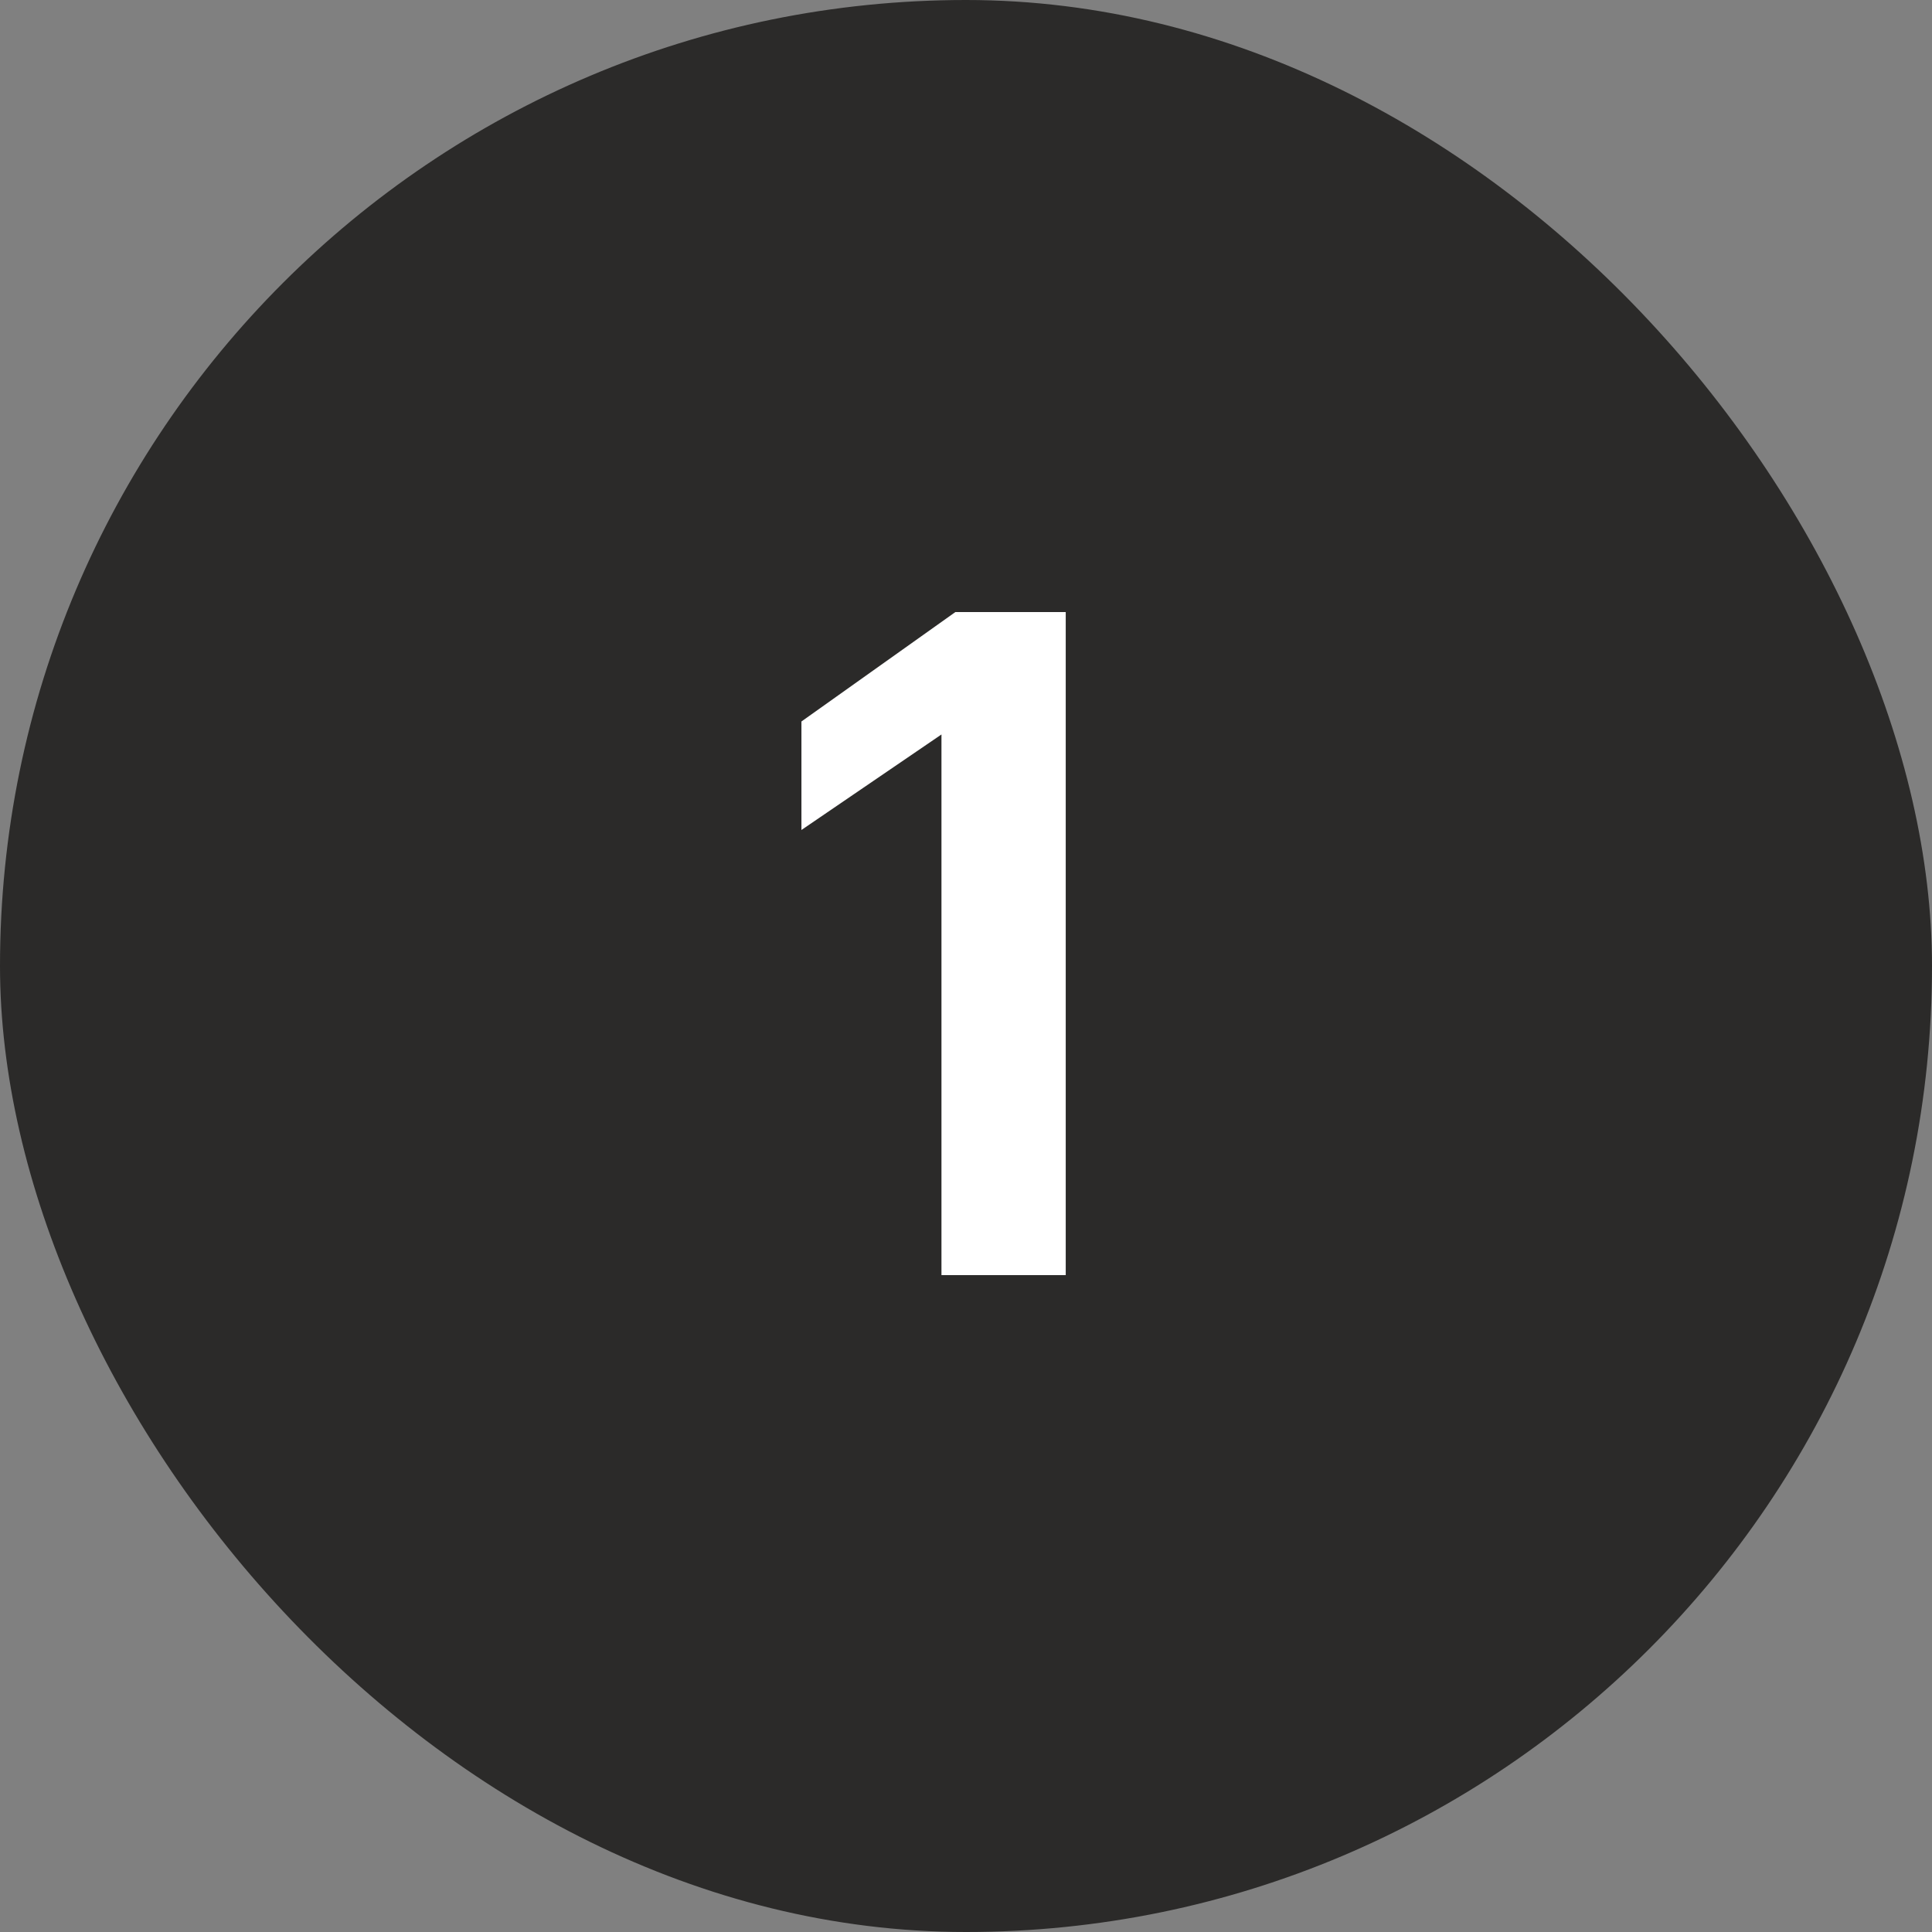
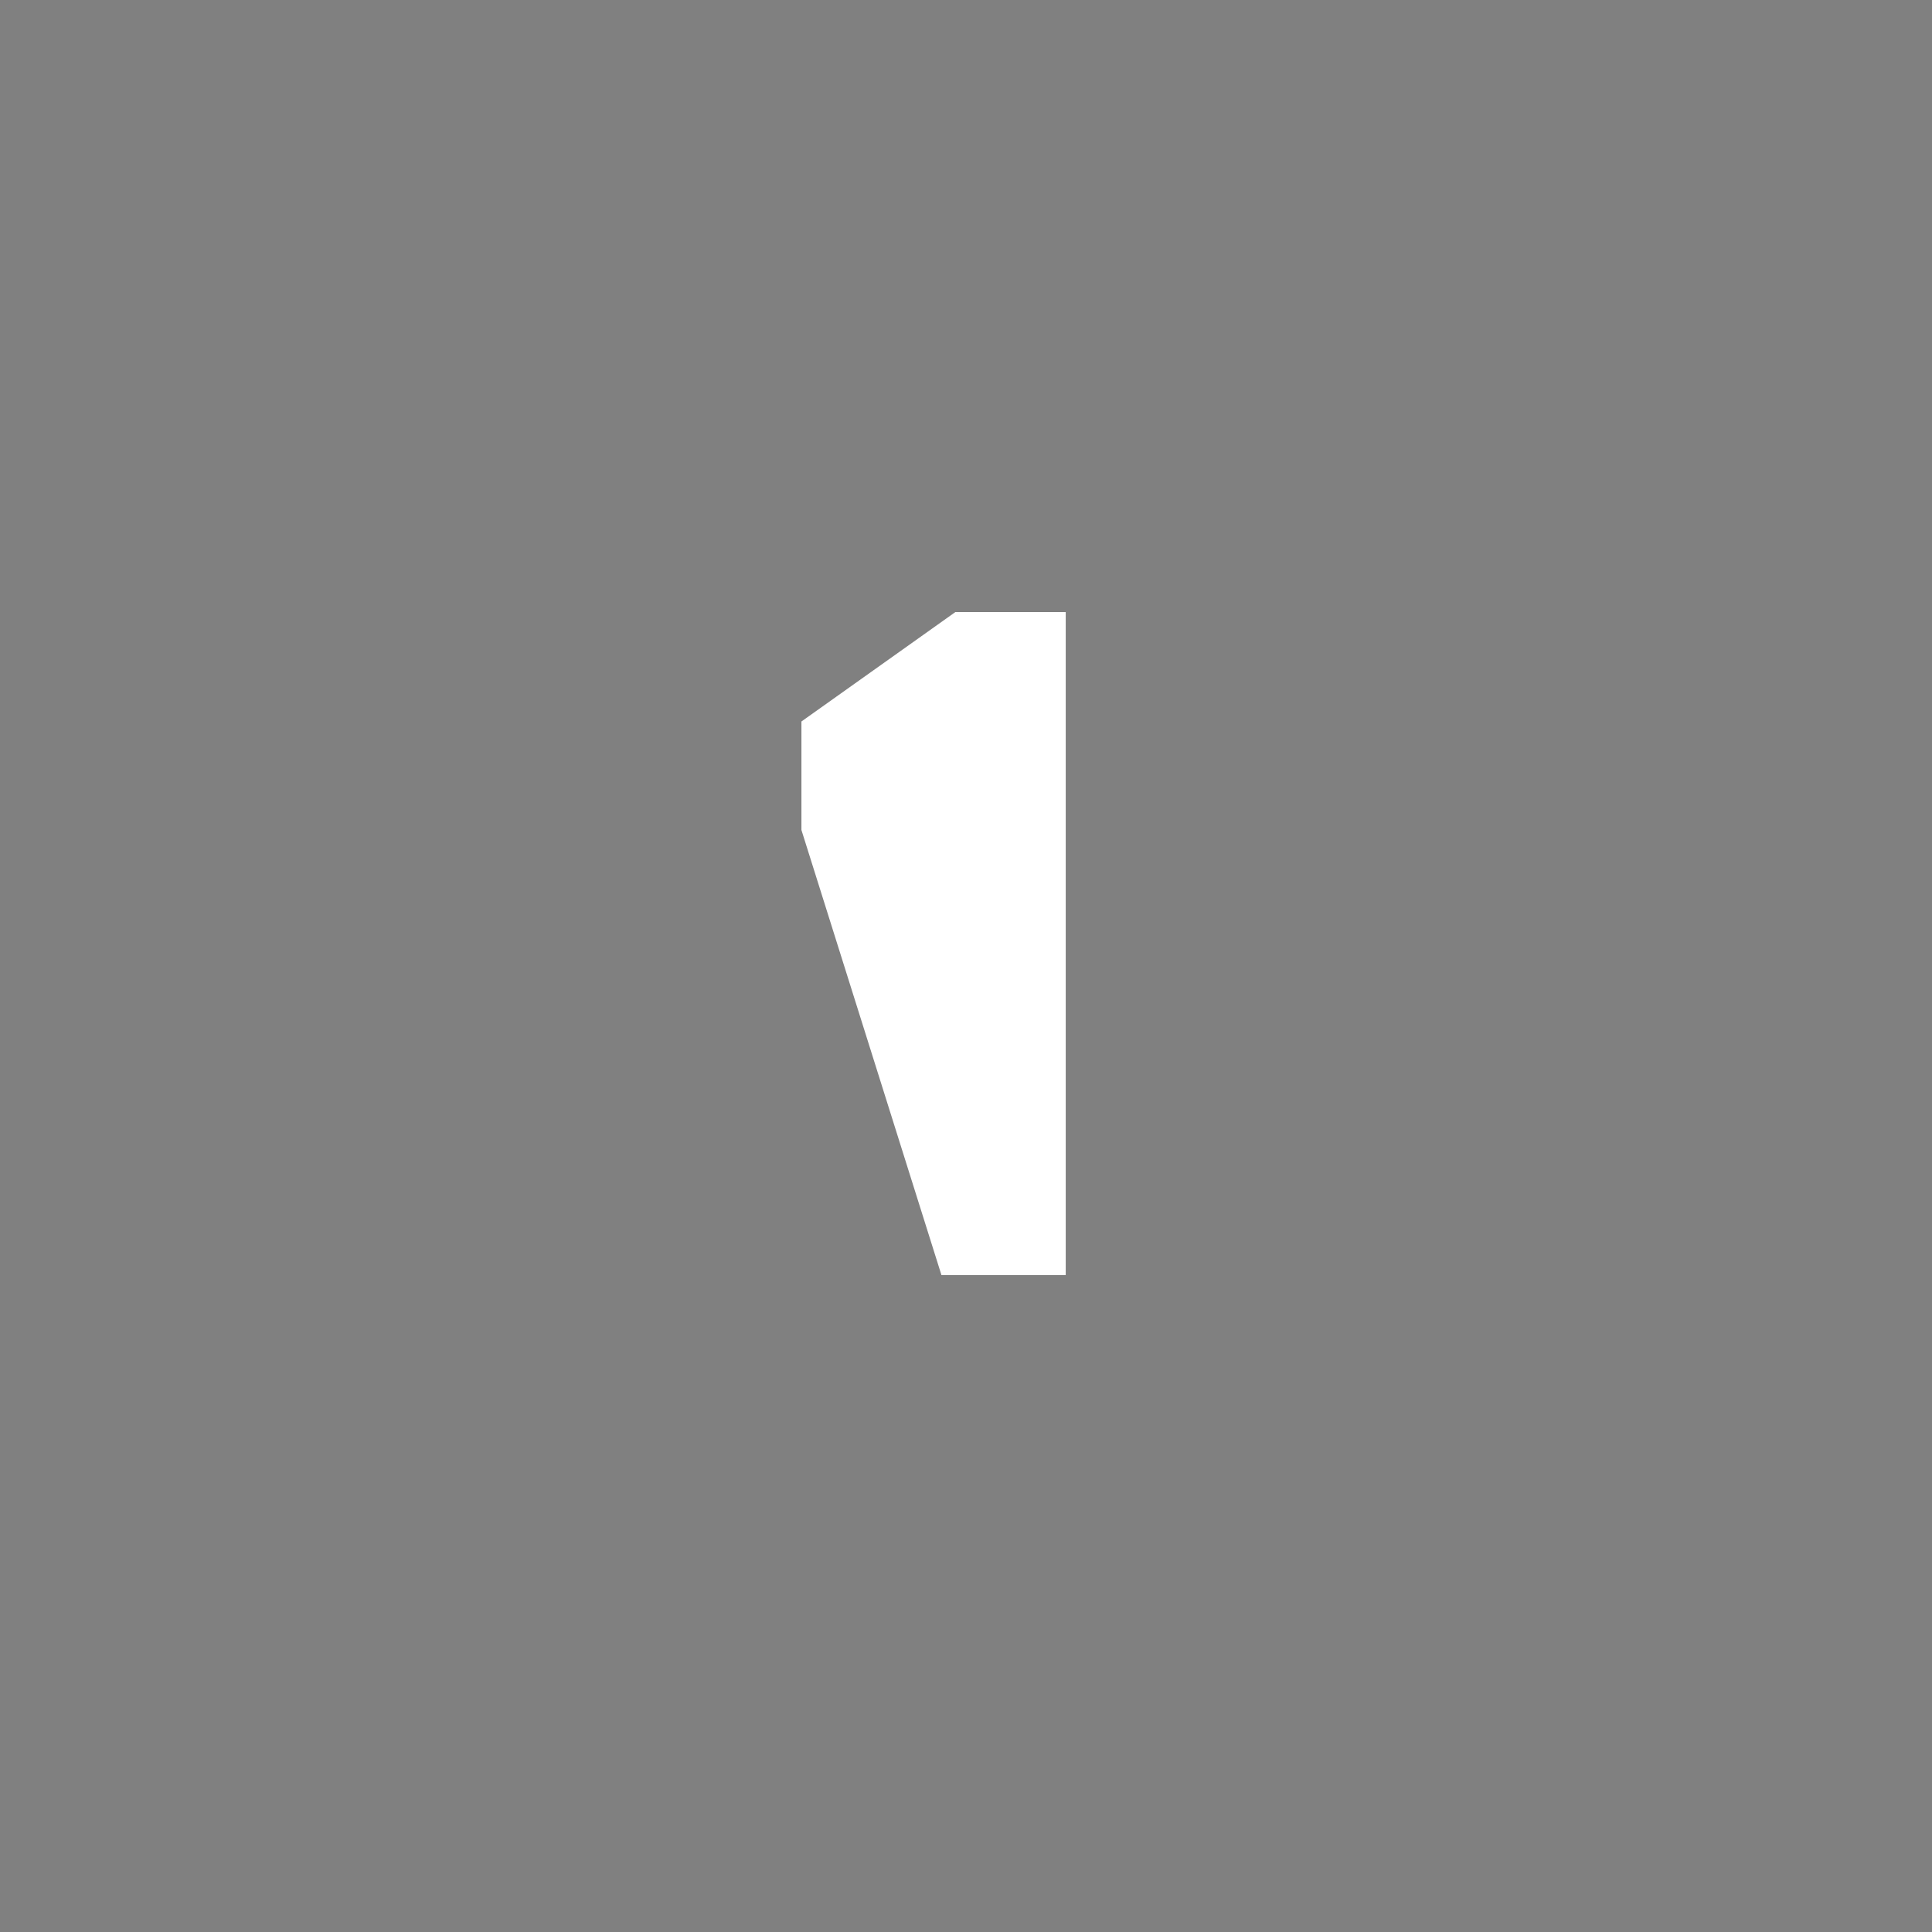
<svg xmlns="http://www.w3.org/2000/svg" width="50" height="50" viewBox="0 0 50 50" fill="none">
  <rect x="0" y="0" width="50" height="50" fill="#808080" stroke="none" />
-   <rect width="50" height="50" rx="25" fill="#2B2A29" />
-   <path d="M24.365 33V19.008L20.741 21.48V18.672L24.725 15.84H27.581V33H24.365Z" fill="white" />
+   <path d="M24.365 33L20.741 21.48V18.672L24.725 15.84H27.581V33H24.365Z" fill="white" />
</svg>